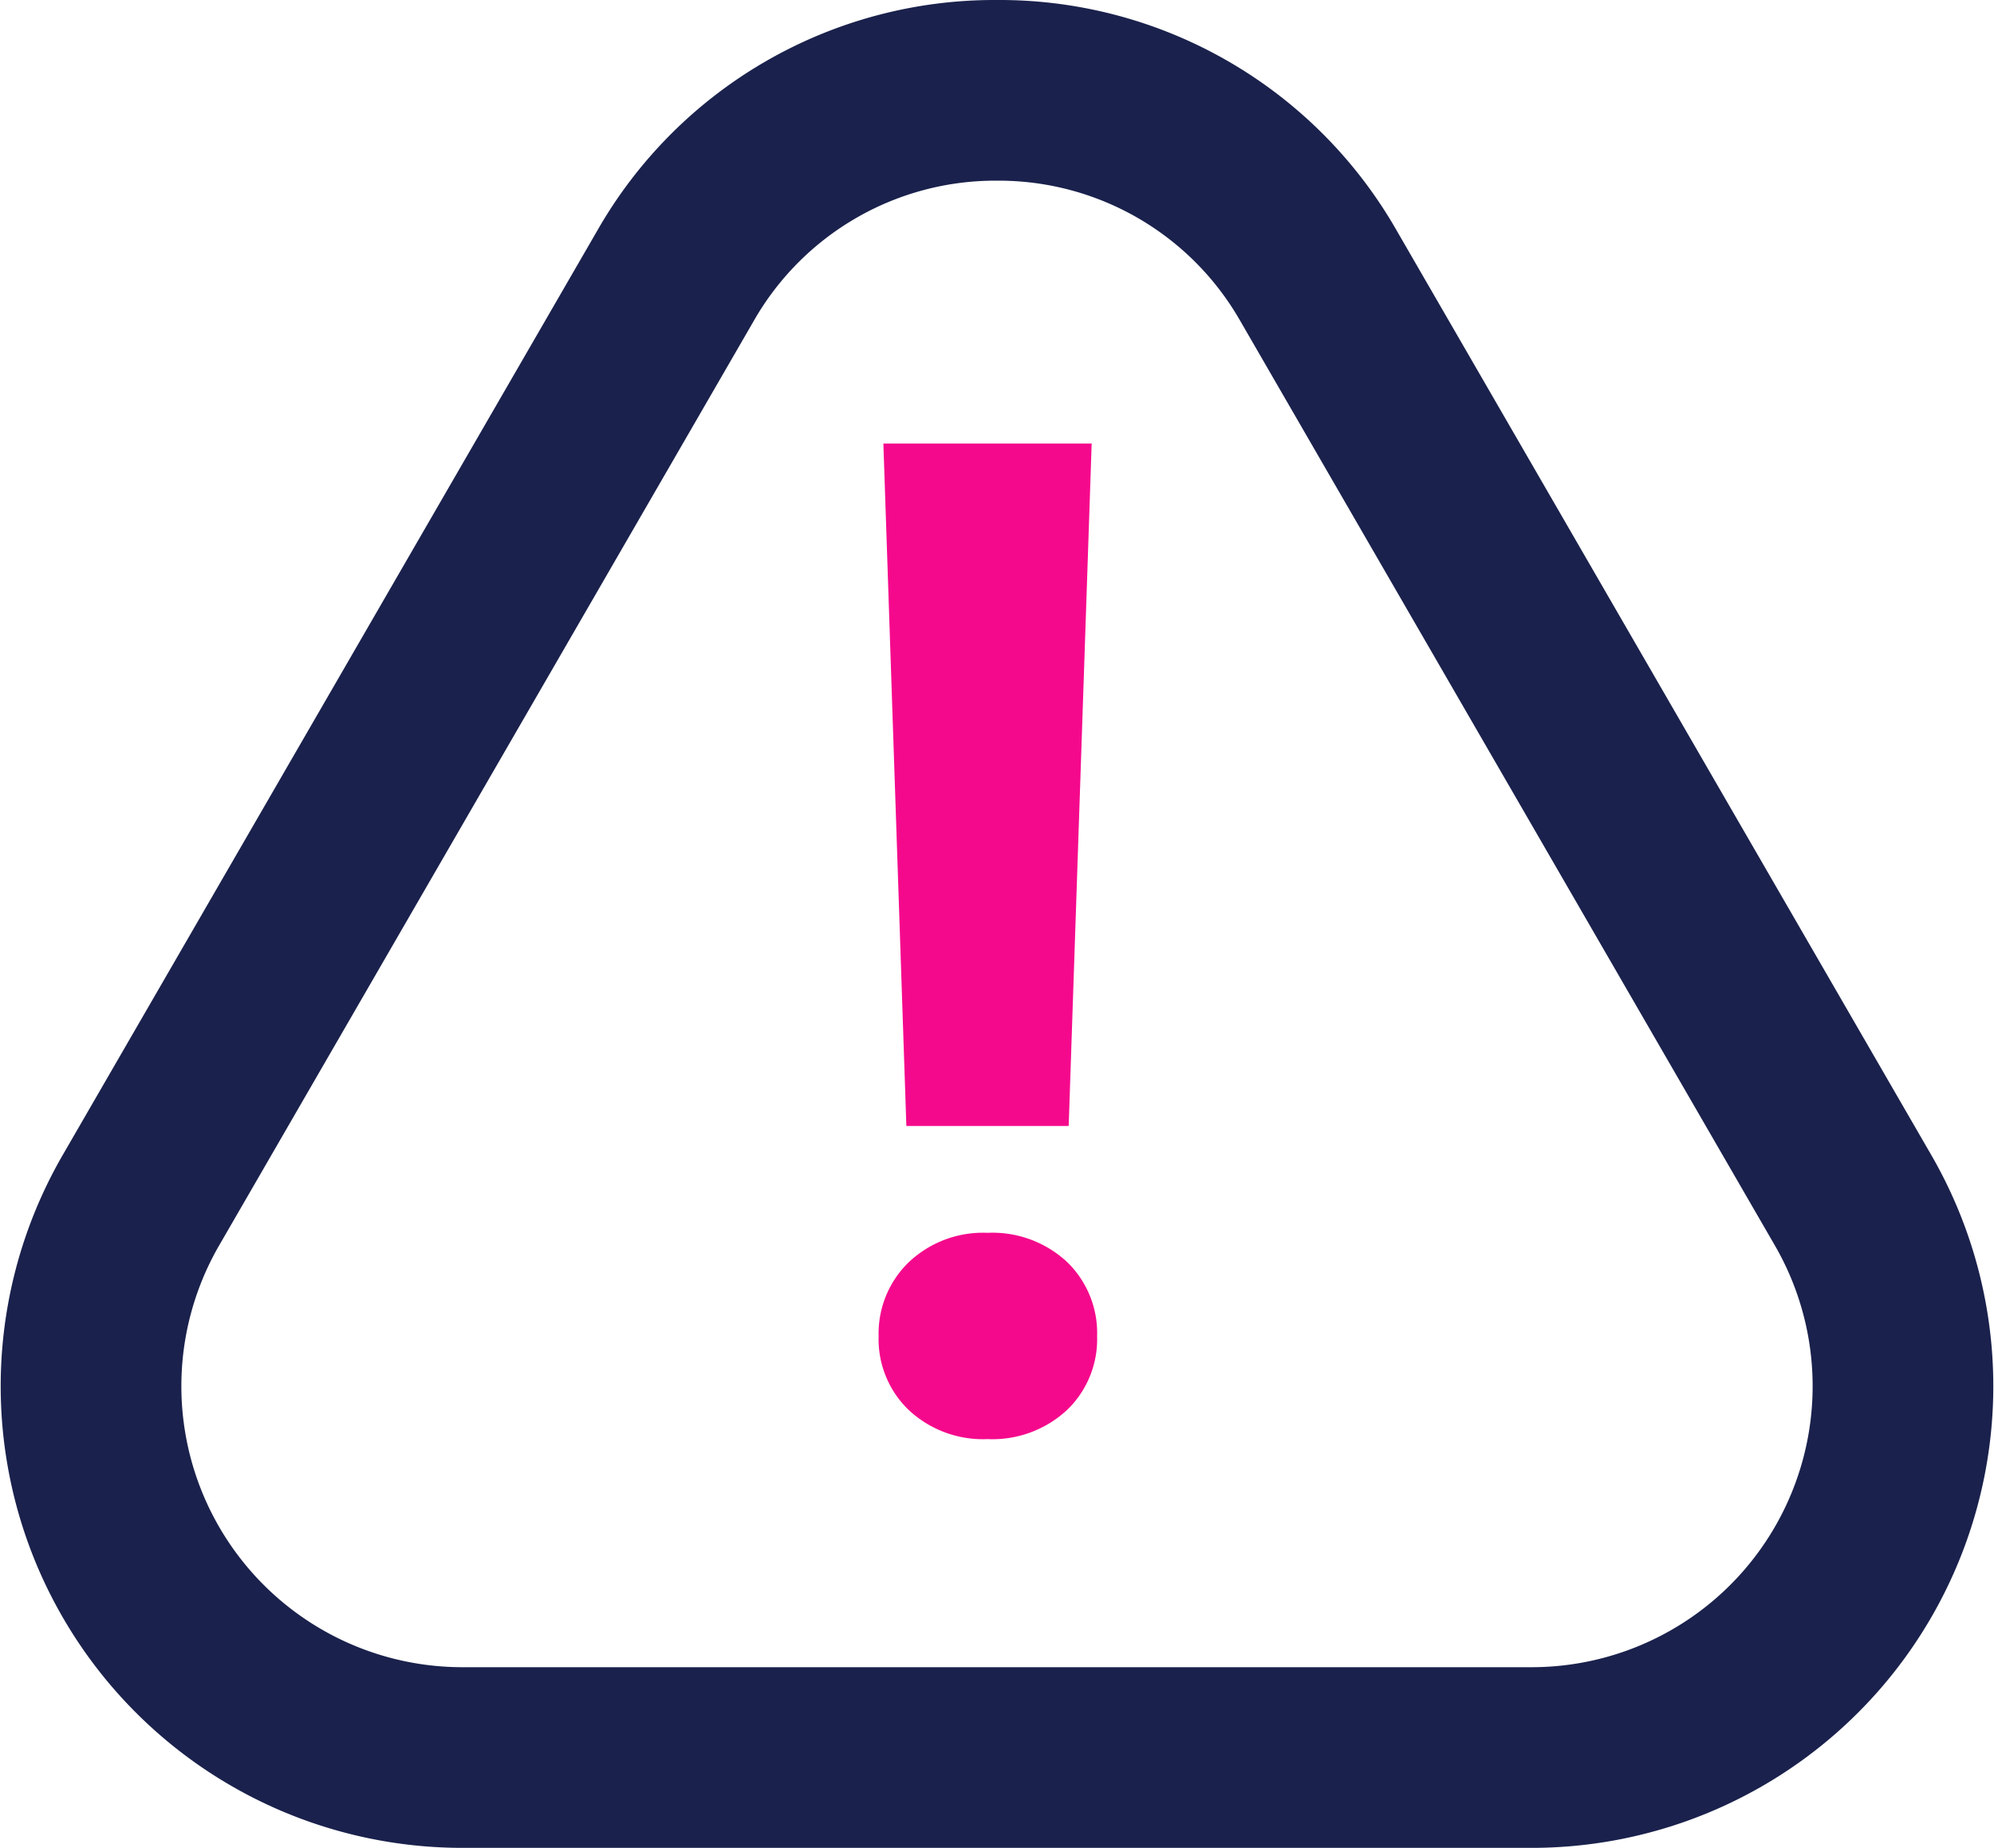
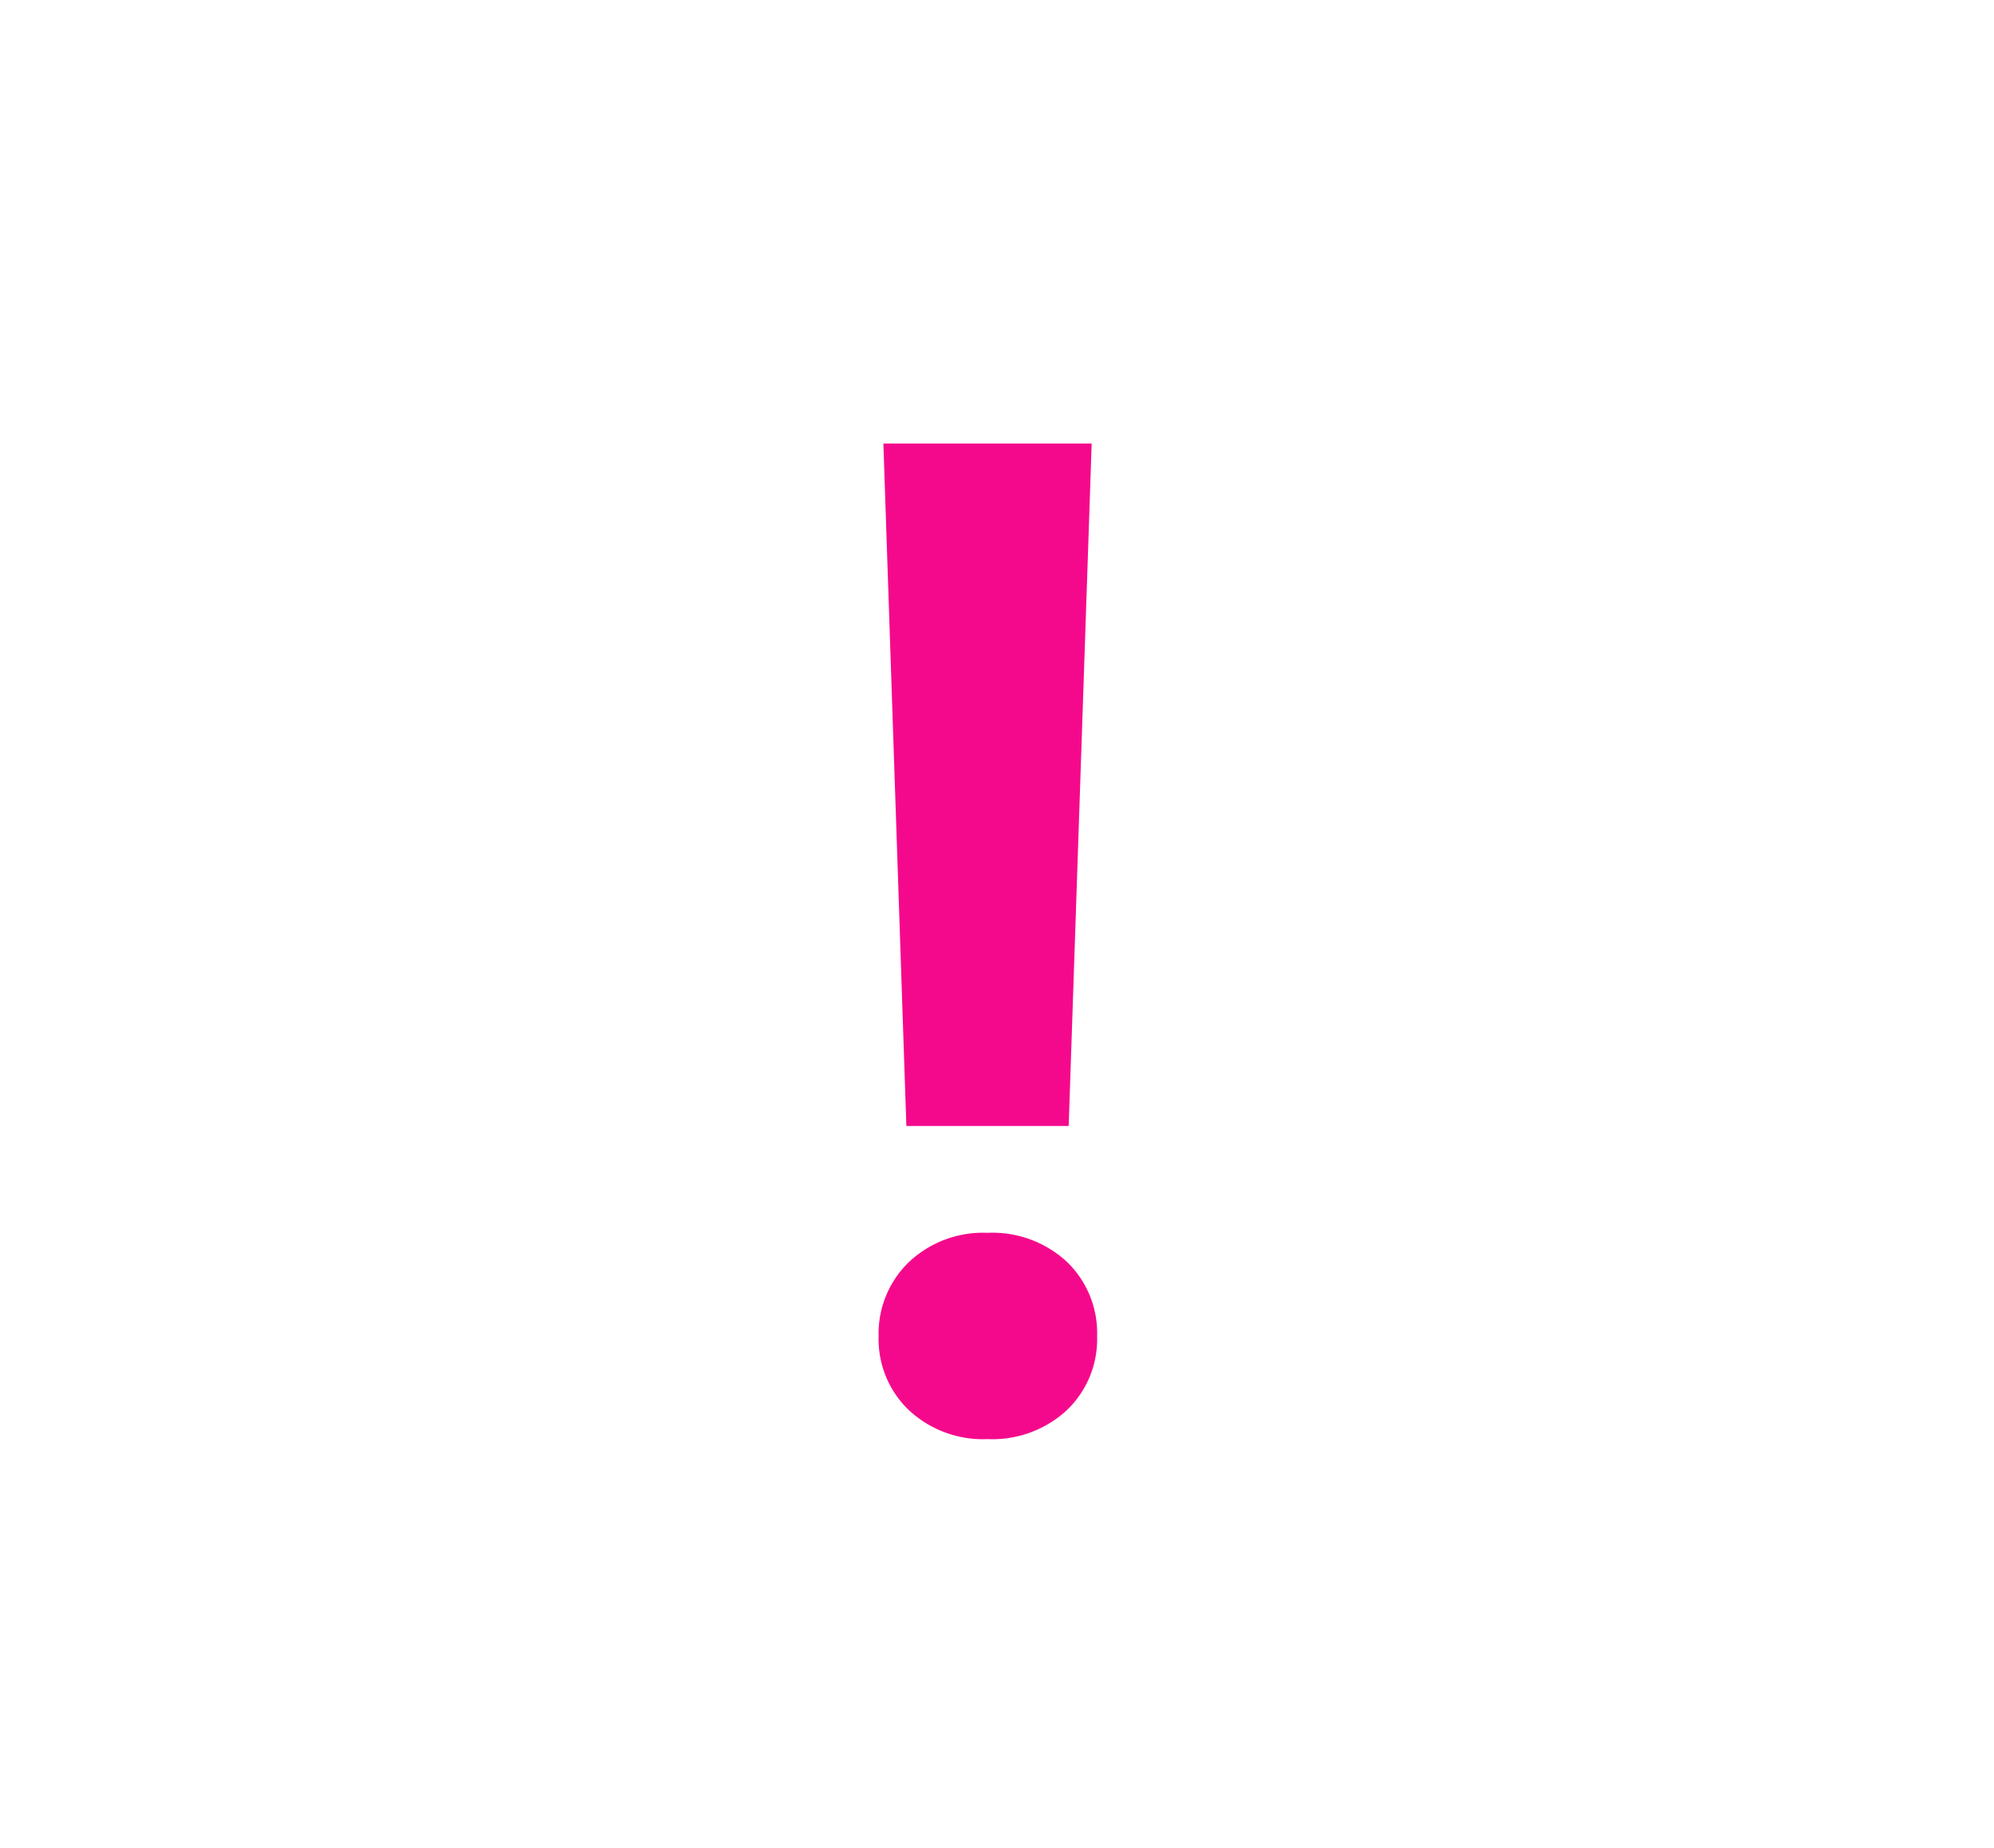
<svg xmlns="http://www.w3.org/2000/svg" width="99.332" height="92.054" viewBox="0 0 99.332 92.054">
  <g transform="translate(-728.834 -233.946)">
    <g transform="translate(712 211)">
-       <path d="M66.5,31.946a13.859,13.859,0,0,0-12.12,6.992L27.749,84.992A14,14,0,0,0,39.869,106H93.131a14,14,0,0,0,12.12-21.008L78.62,38.937A13.859,13.859,0,0,0,66.5,31.946m0-9A22.785,22.785,0,0,1,86.411,34.432l26.631,46.054A23,23,0,0,1,93.131,115H39.869A23,23,0,0,1,19.958,80.486L46.589,34.432A22.785,22.785,0,0,1,66.5,22.946Z" fill="#1a214c" />
      <path d="M4.262-15.06H-3.824L-4.969-49.055H5.407ZM.219-9.737A5.456,5.456,0,0,1,4.178-8.288a4.929,4.929,0,0,1,1.5,3.706A4.889,4.889,0,0,1,4.178-.91,5.456,5.456,0,0,1,.219.539,5.411,5.411,0,0,1-3.706-.91a4.889,4.889,0,0,1-1.5-3.672,4.944,4.944,0,0,1,1.5-3.689A5.375,5.375,0,0,1,.219-9.737Z" transform="translate(65.809 94.098)" fill="#f5098c" />
    </g>
  </g>
</svg>